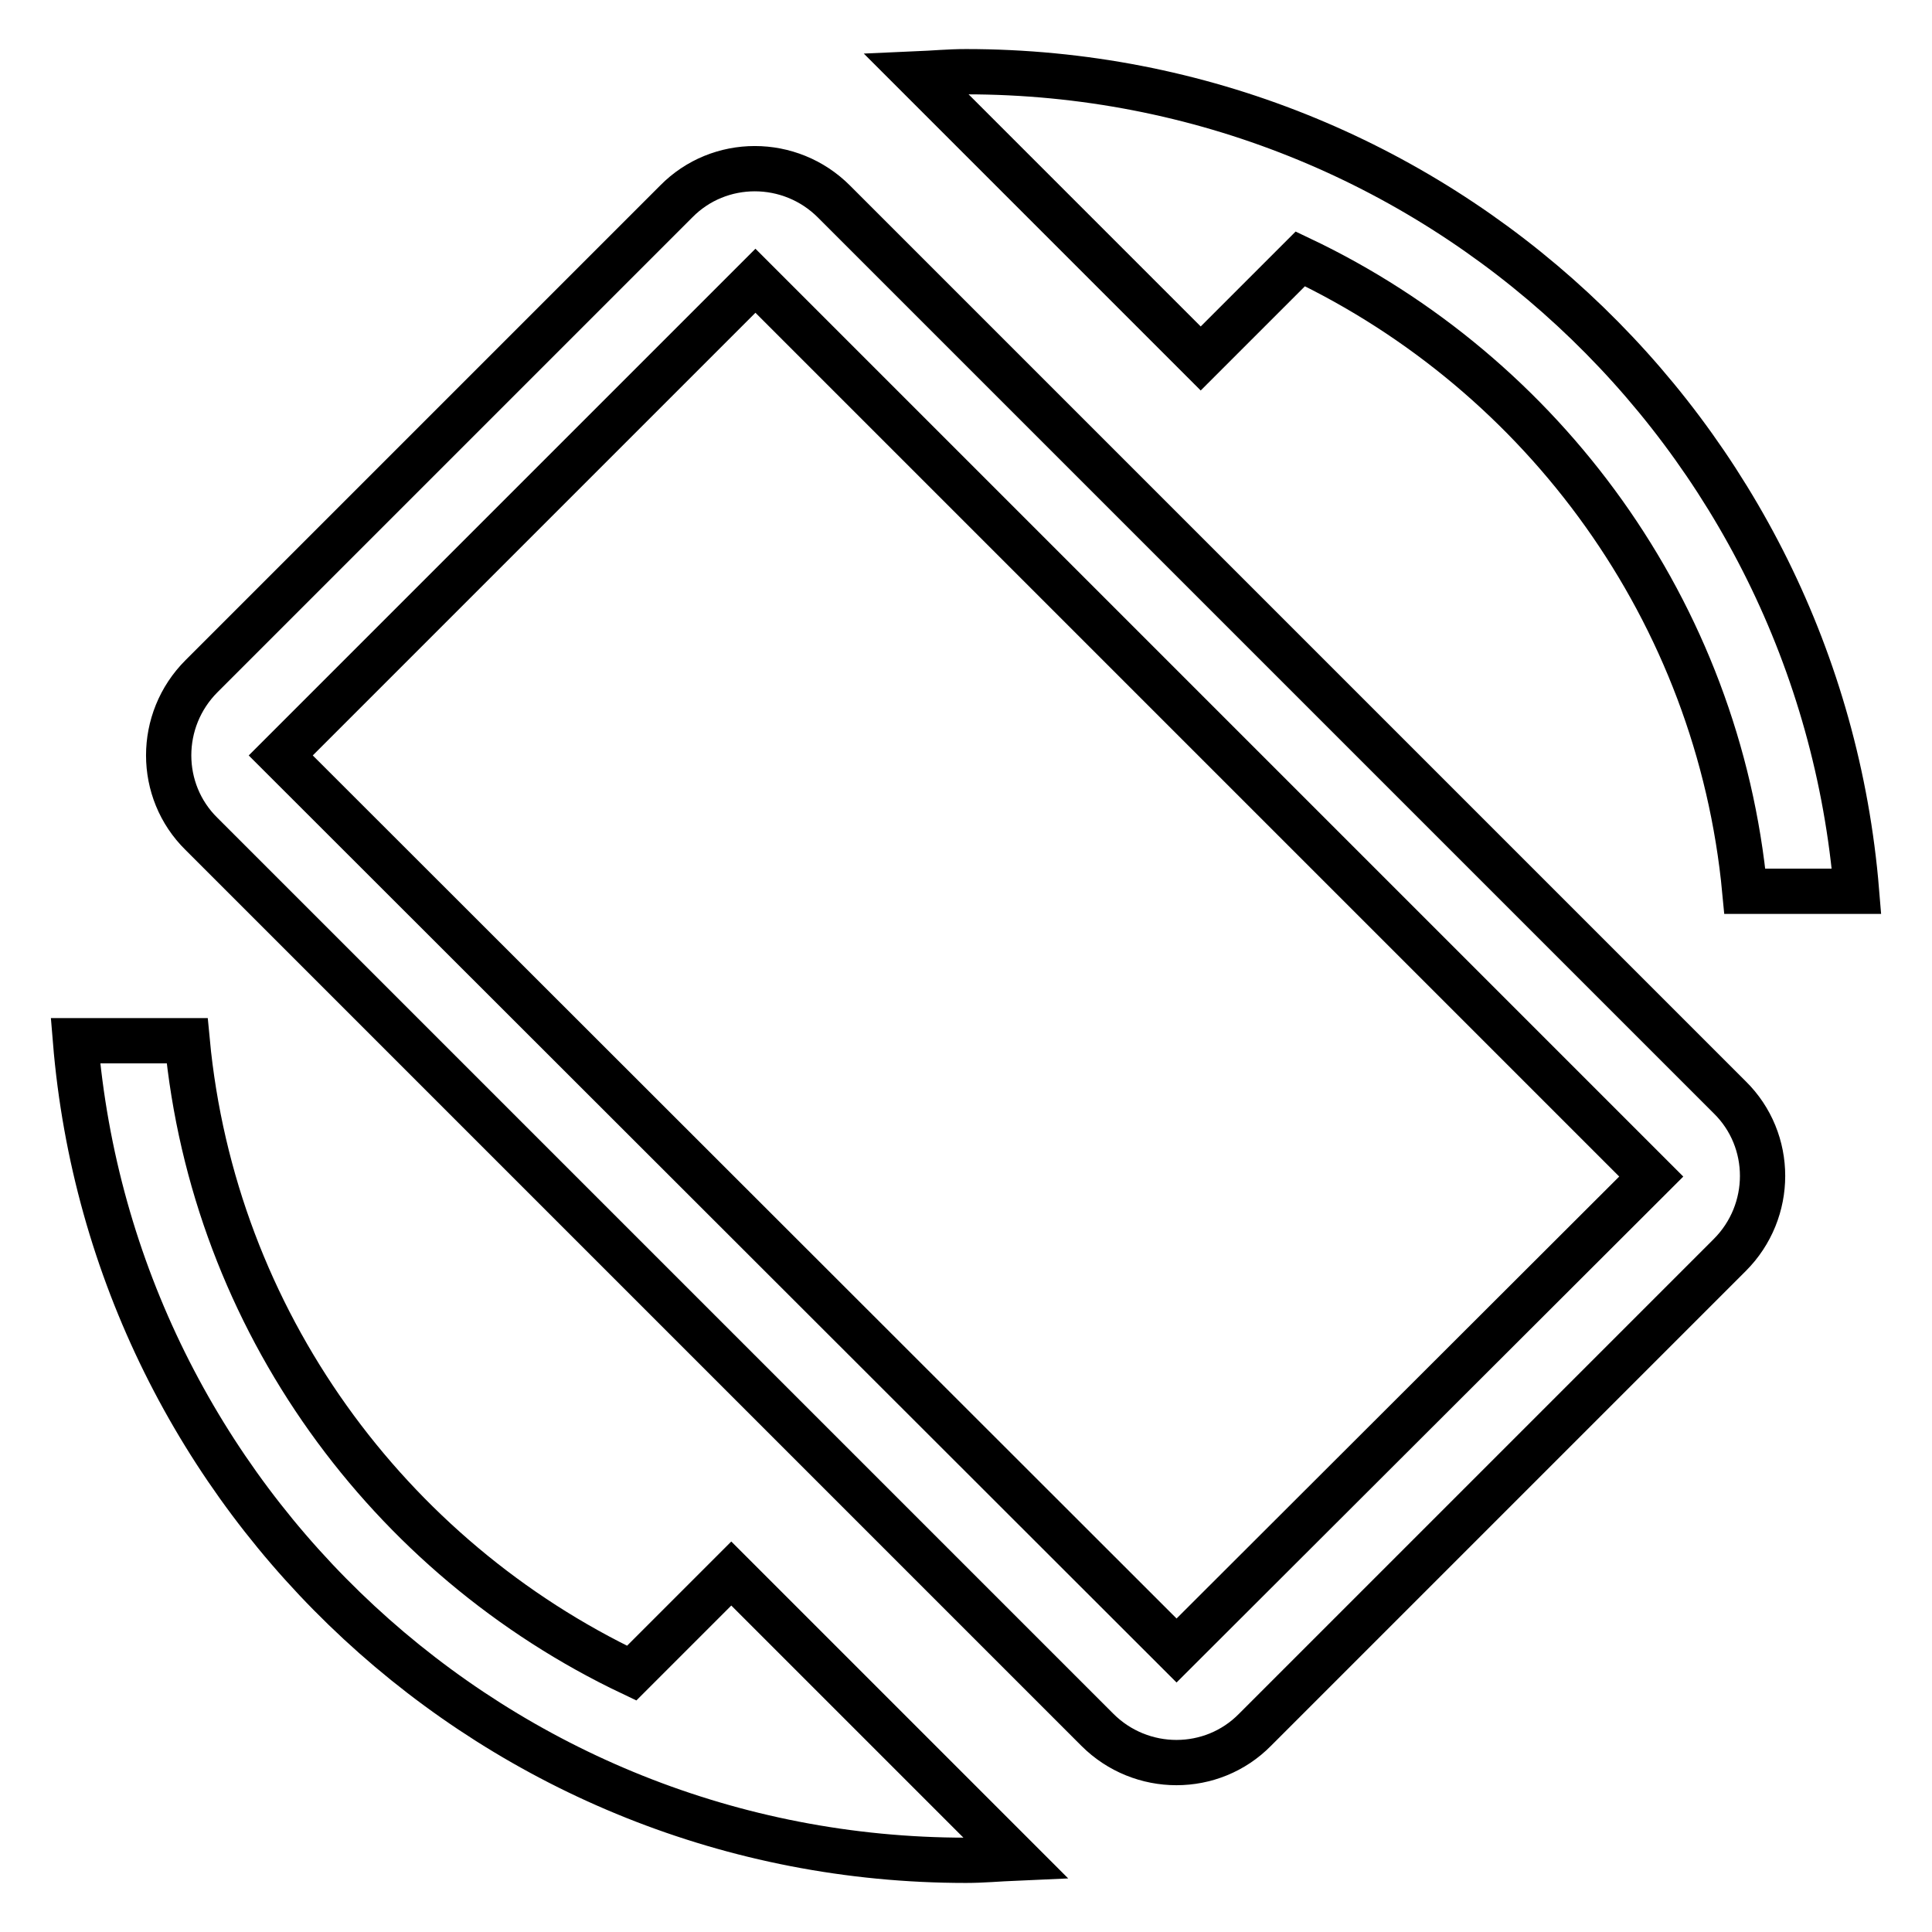
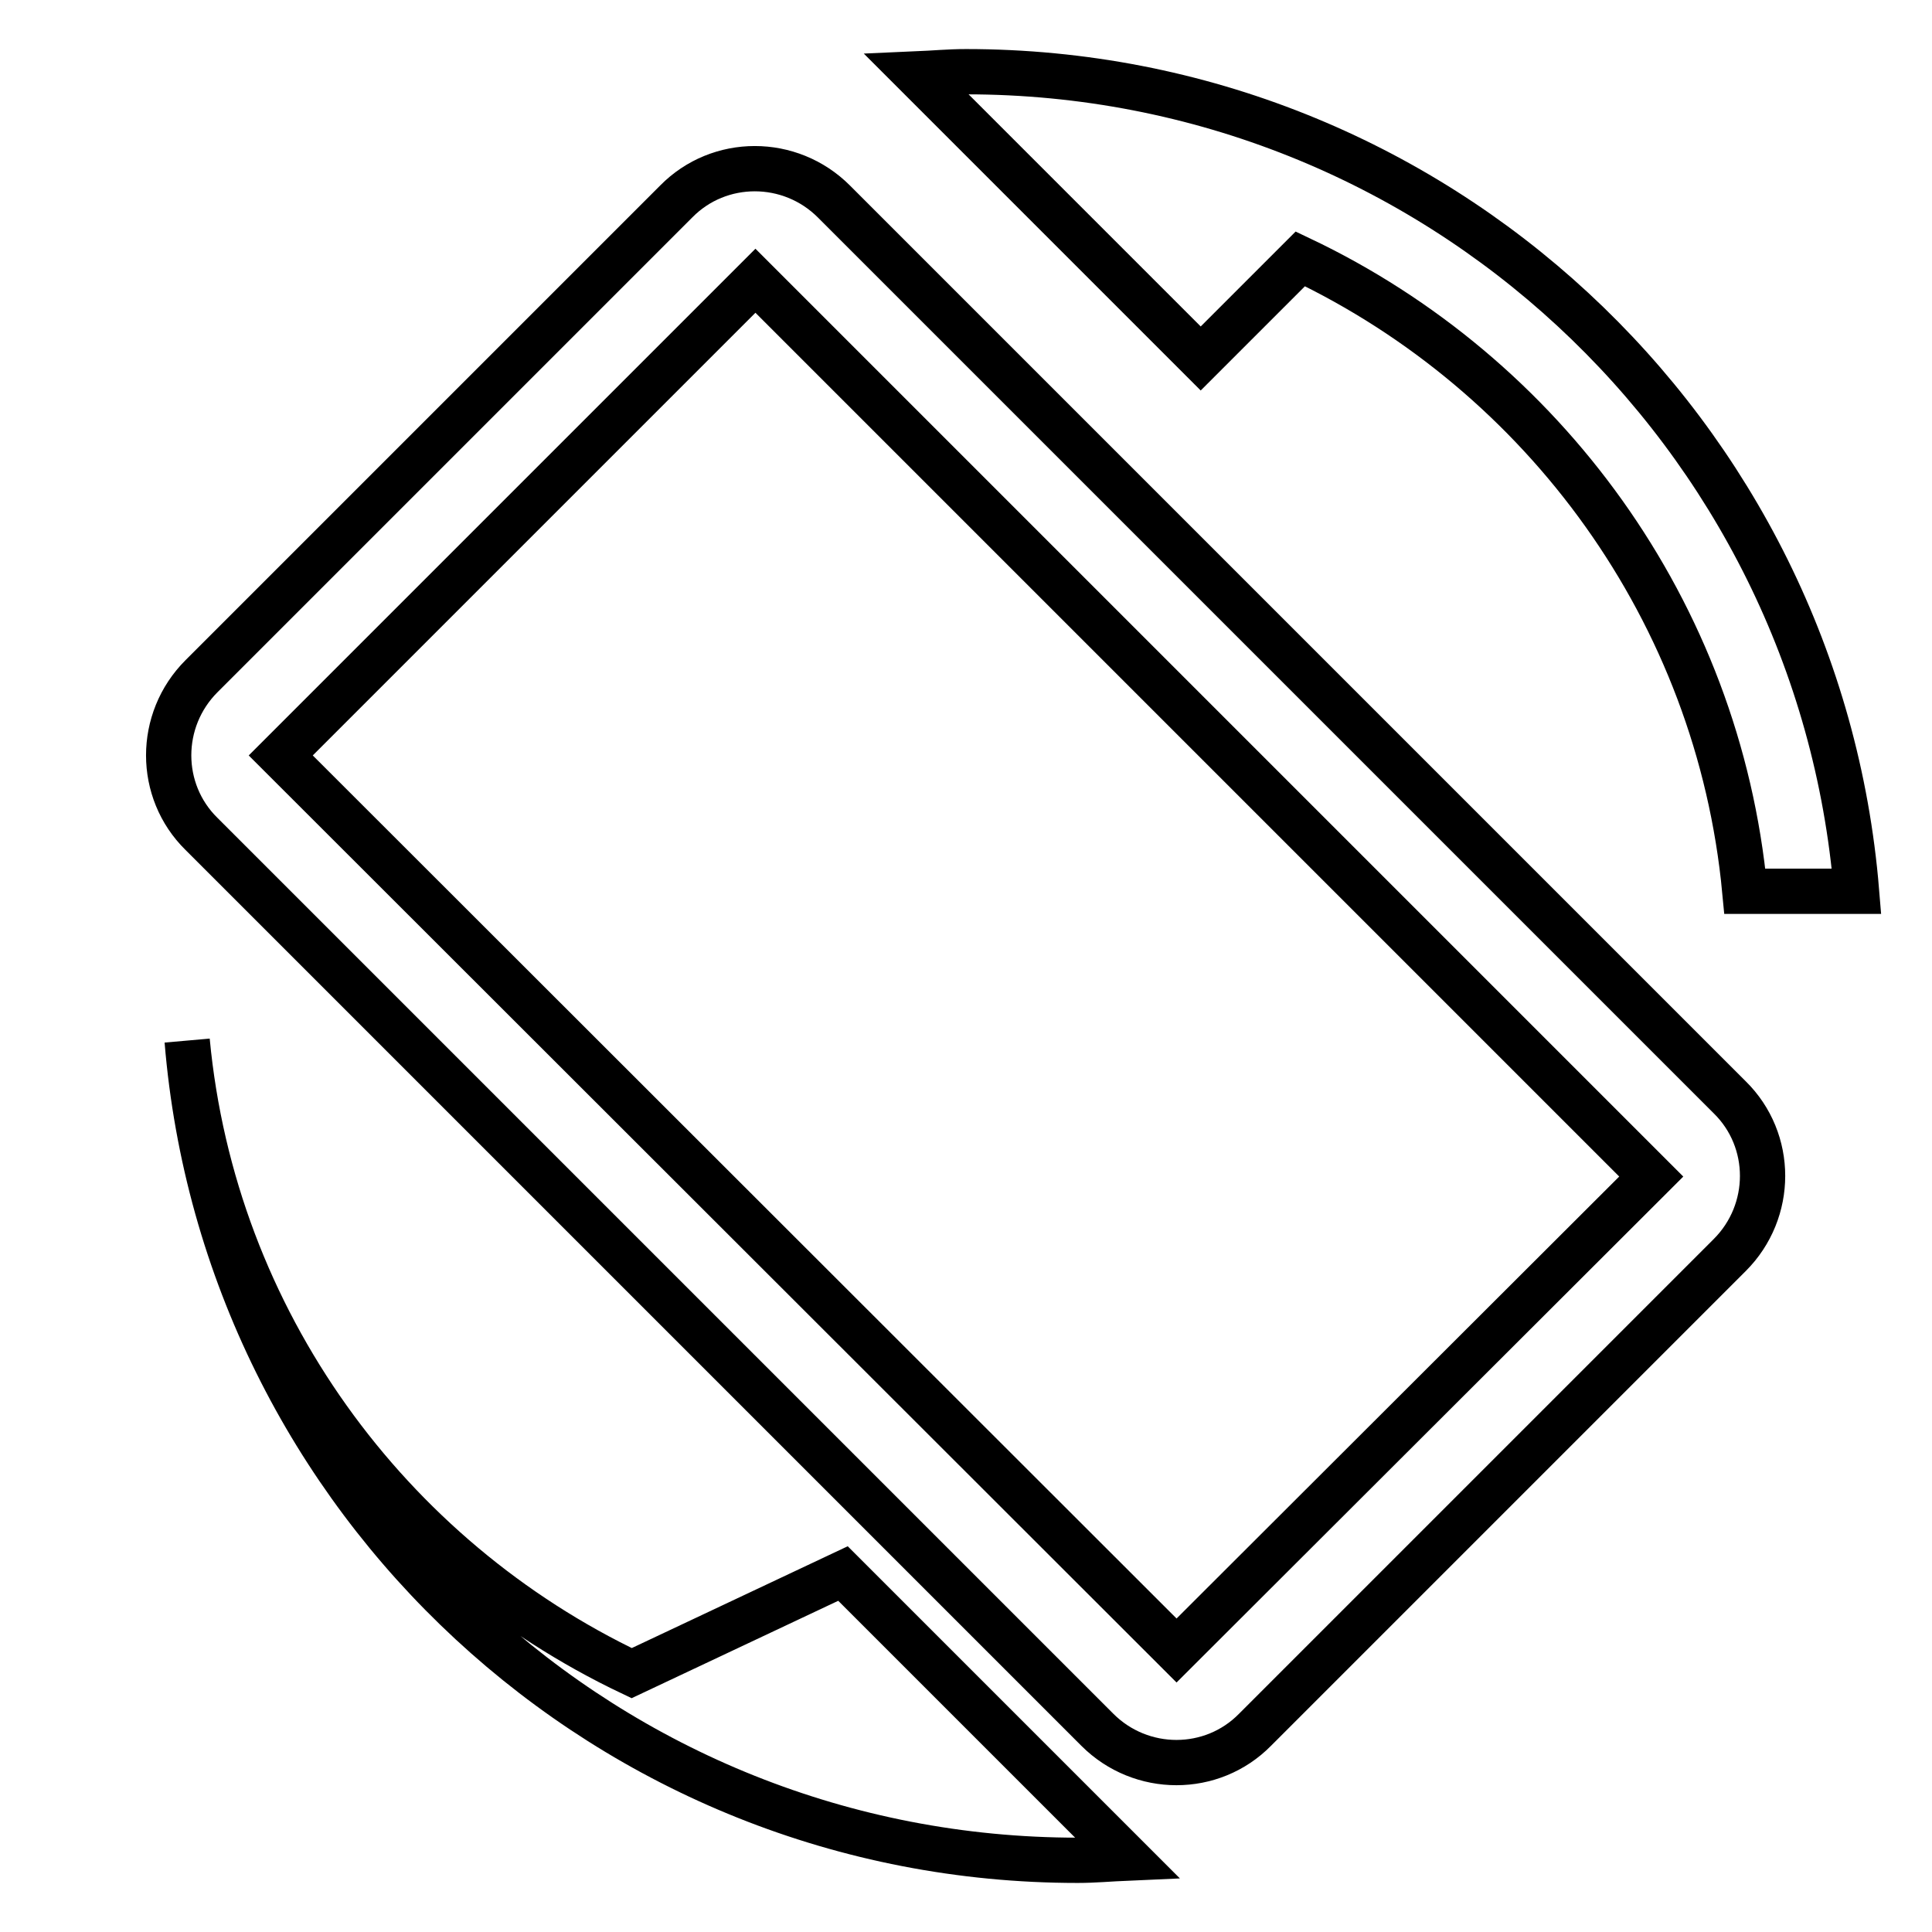
<svg xmlns="http://www.w3.org/2000/svg" version="1.1" x="0px" y="0px" viewBox="0 0 256 256" enable-background="new 0 0 256 256" xml:space="preserve">
  <g>
-     <path stroke-width="6" fill-opacity="0" stroke="#000000" d="M172.3,34.3c32.2,15.3,55.4,46.7,58.9,83.8H246C241,57.3,190.1,9.5,128,9.5c-2.2,0-4.3,0.2-6.6,0.3 l37.7,37.7L172.3,34.3L172.3,34.3z M110.5,26.7c-5.8-5.8-15.2-5.8-20.9,0L26.7,89.6c-5.8,5.8-5.8,15.2,0,20.9l118.7,118.7 c5.8,5.8,15.2,5.8,20.9,0l62.9-62.9c5.8-5.8,5.8-15.2,0-20.9L110.5,26.7z M155.9,218.7L37.2,100.1l62.9-62.9l118.7,118.7 L155.9,218.7z M83.7,221.7c-32.2-15.3-55.4-46.7-58.9-83.8H10c5,60.8,55.9,108.6,118,108.6c2.2,0,4.3-0.2,6.6-0.3l-37.7-37.7 L83.7,221.7z" />
+     <path stroke-width="6" fill-opacity="0" stroke="#000000" d="M172.3,34.3c32.2,15.3,55.4,46.7,58.9,83.8H246C241,57.3,190.1,9.5,128,9.5c-2.2,0-4.3,0.2-6.6,0.3 l37.7,37.7L172.3,34.3L172.3,34.3z M110.5,26.7c-5.8-5.8-15.2-5.8-20.9,0L26.7,89.6c-5.8,5.8-5.8,15.2,0,20.9l118.7,118.7 c5.8,5.8,15.2,5.8,20.9,0l62.9-62.9c5.8-5.8,5.8-15.2,0-20.9L110.5,26.7z M155.9,218.7L37.2,100.1l62.9-62.9l118.7,118.7 L155.9,218.7z M83.7,221.7c-32.2-15.3-55.4-46.7-58.9-83.8c5,60.8,55.9,108.6,118,108.6c2.2,0,4.3-0.2,6.6-0.3l-37.7-37.7 L83.7,221.7z" />
  </g>
</svg>